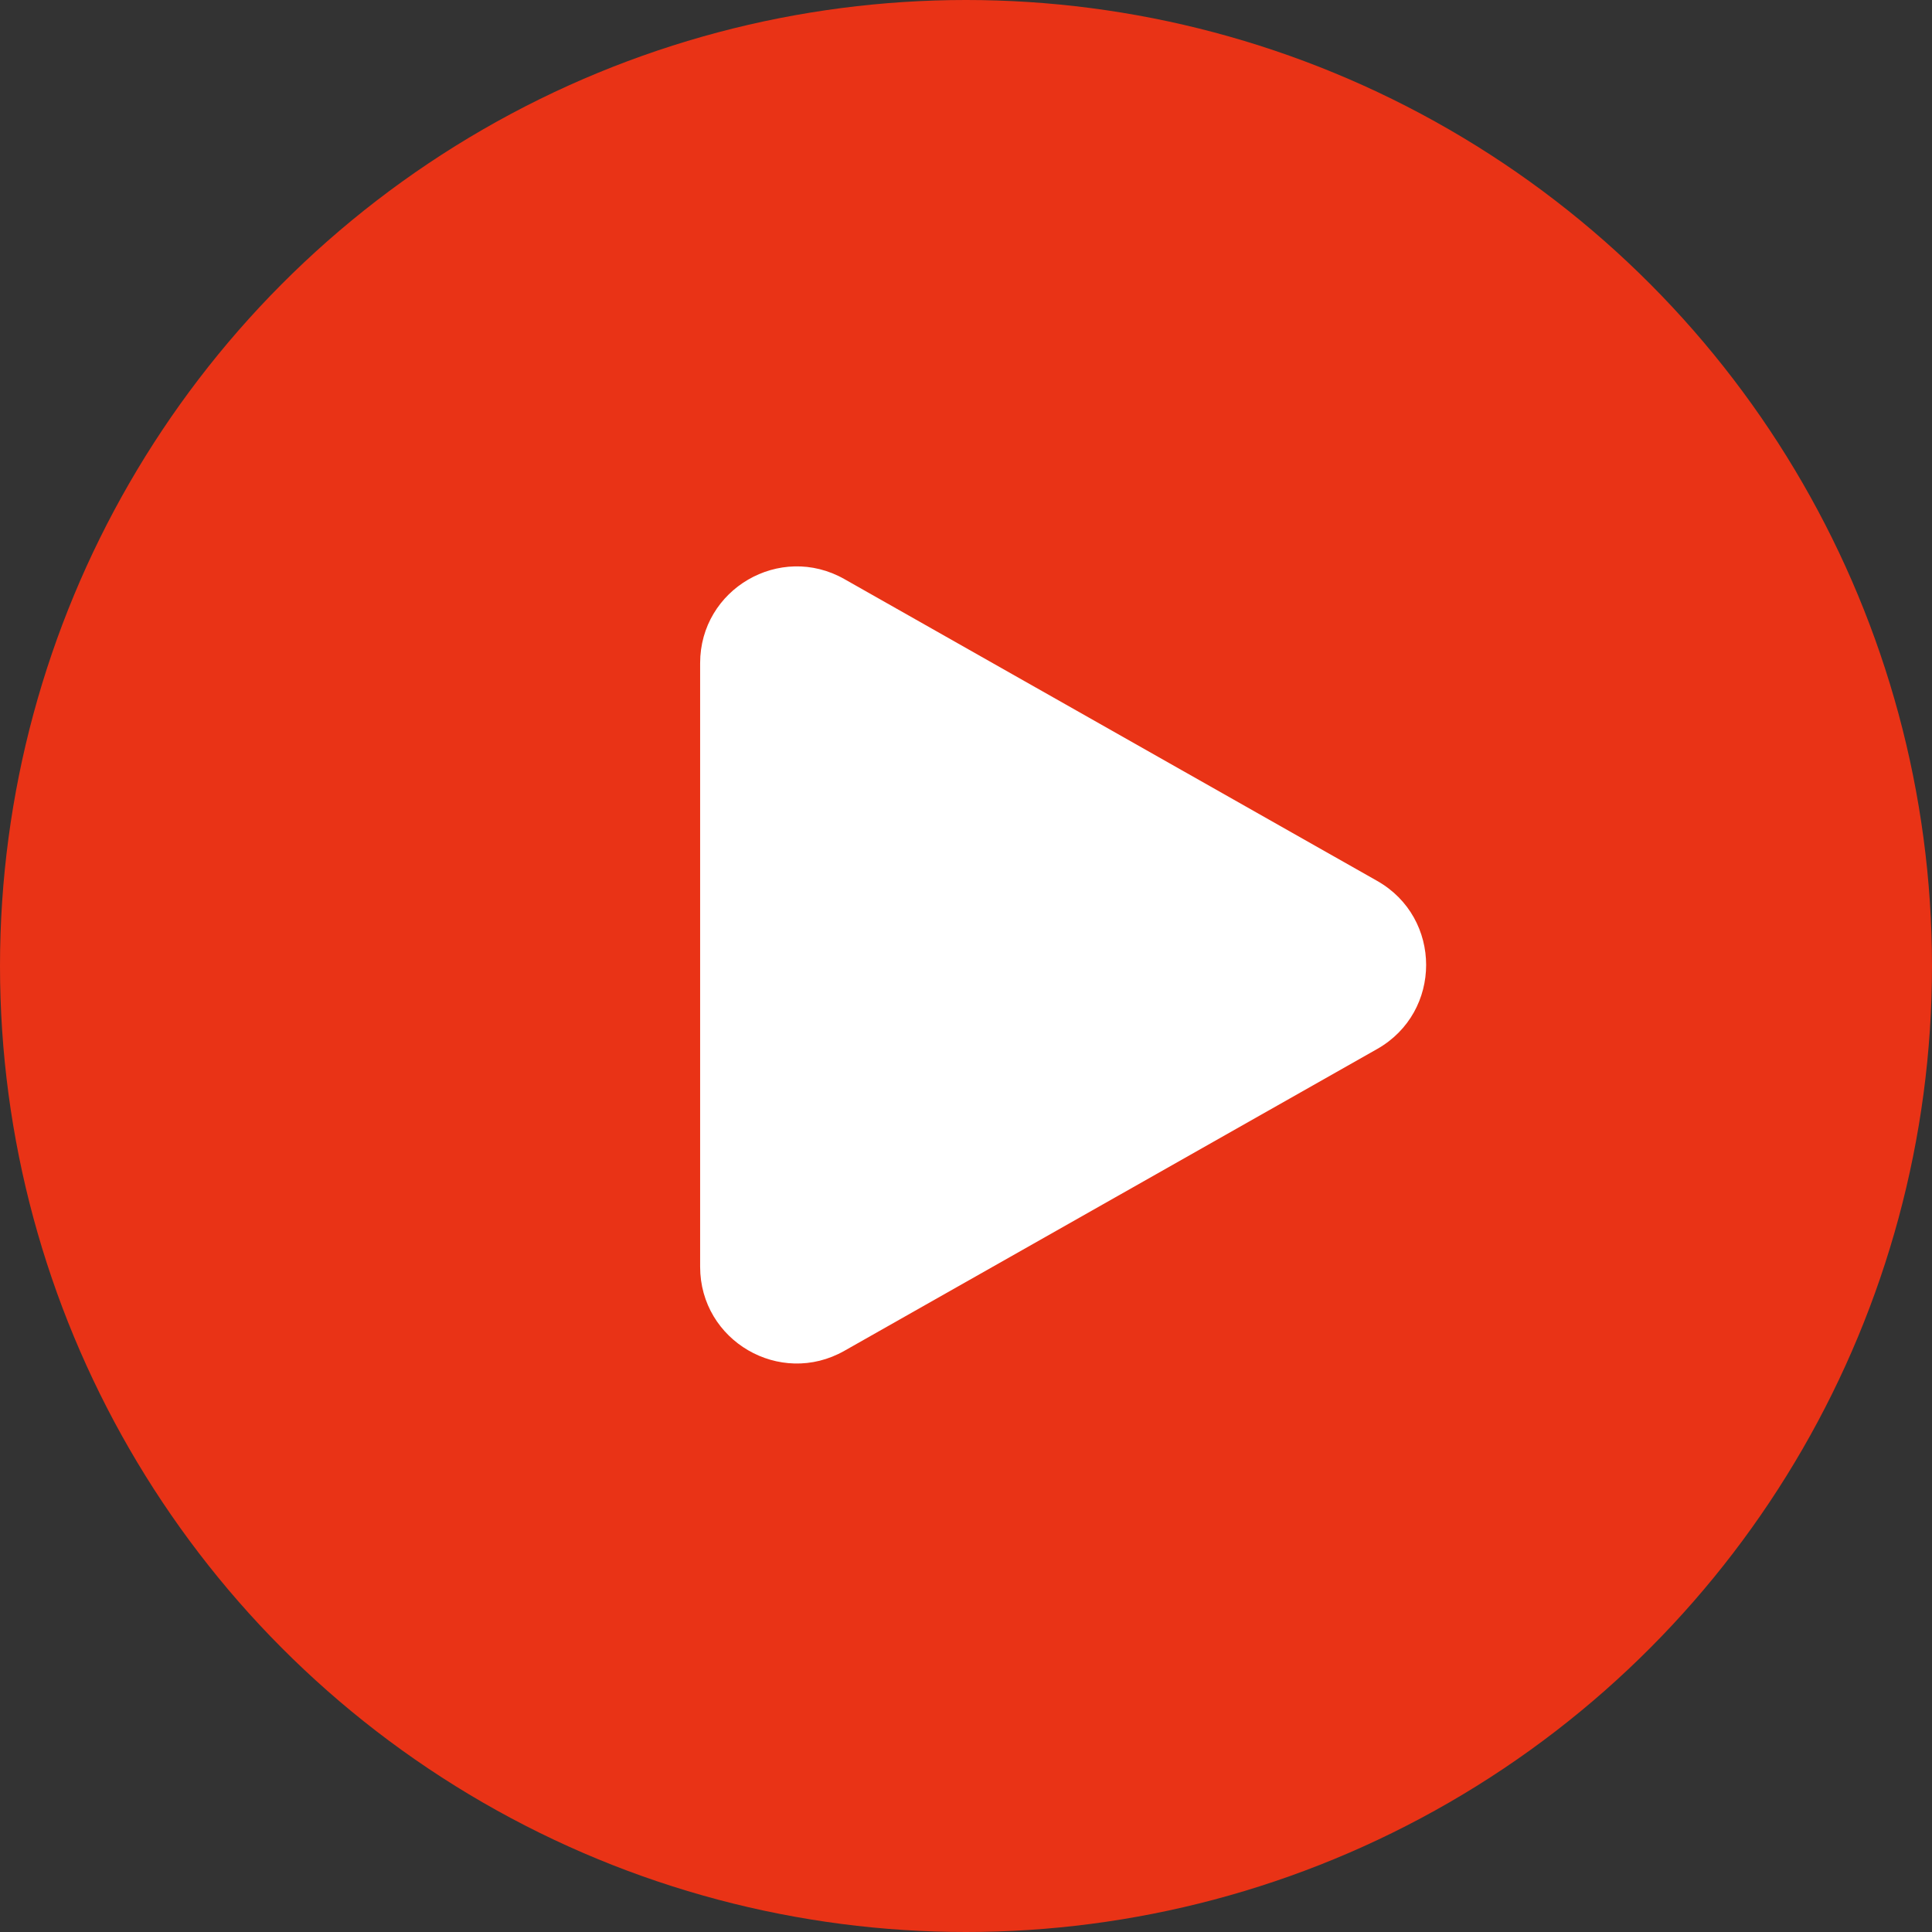
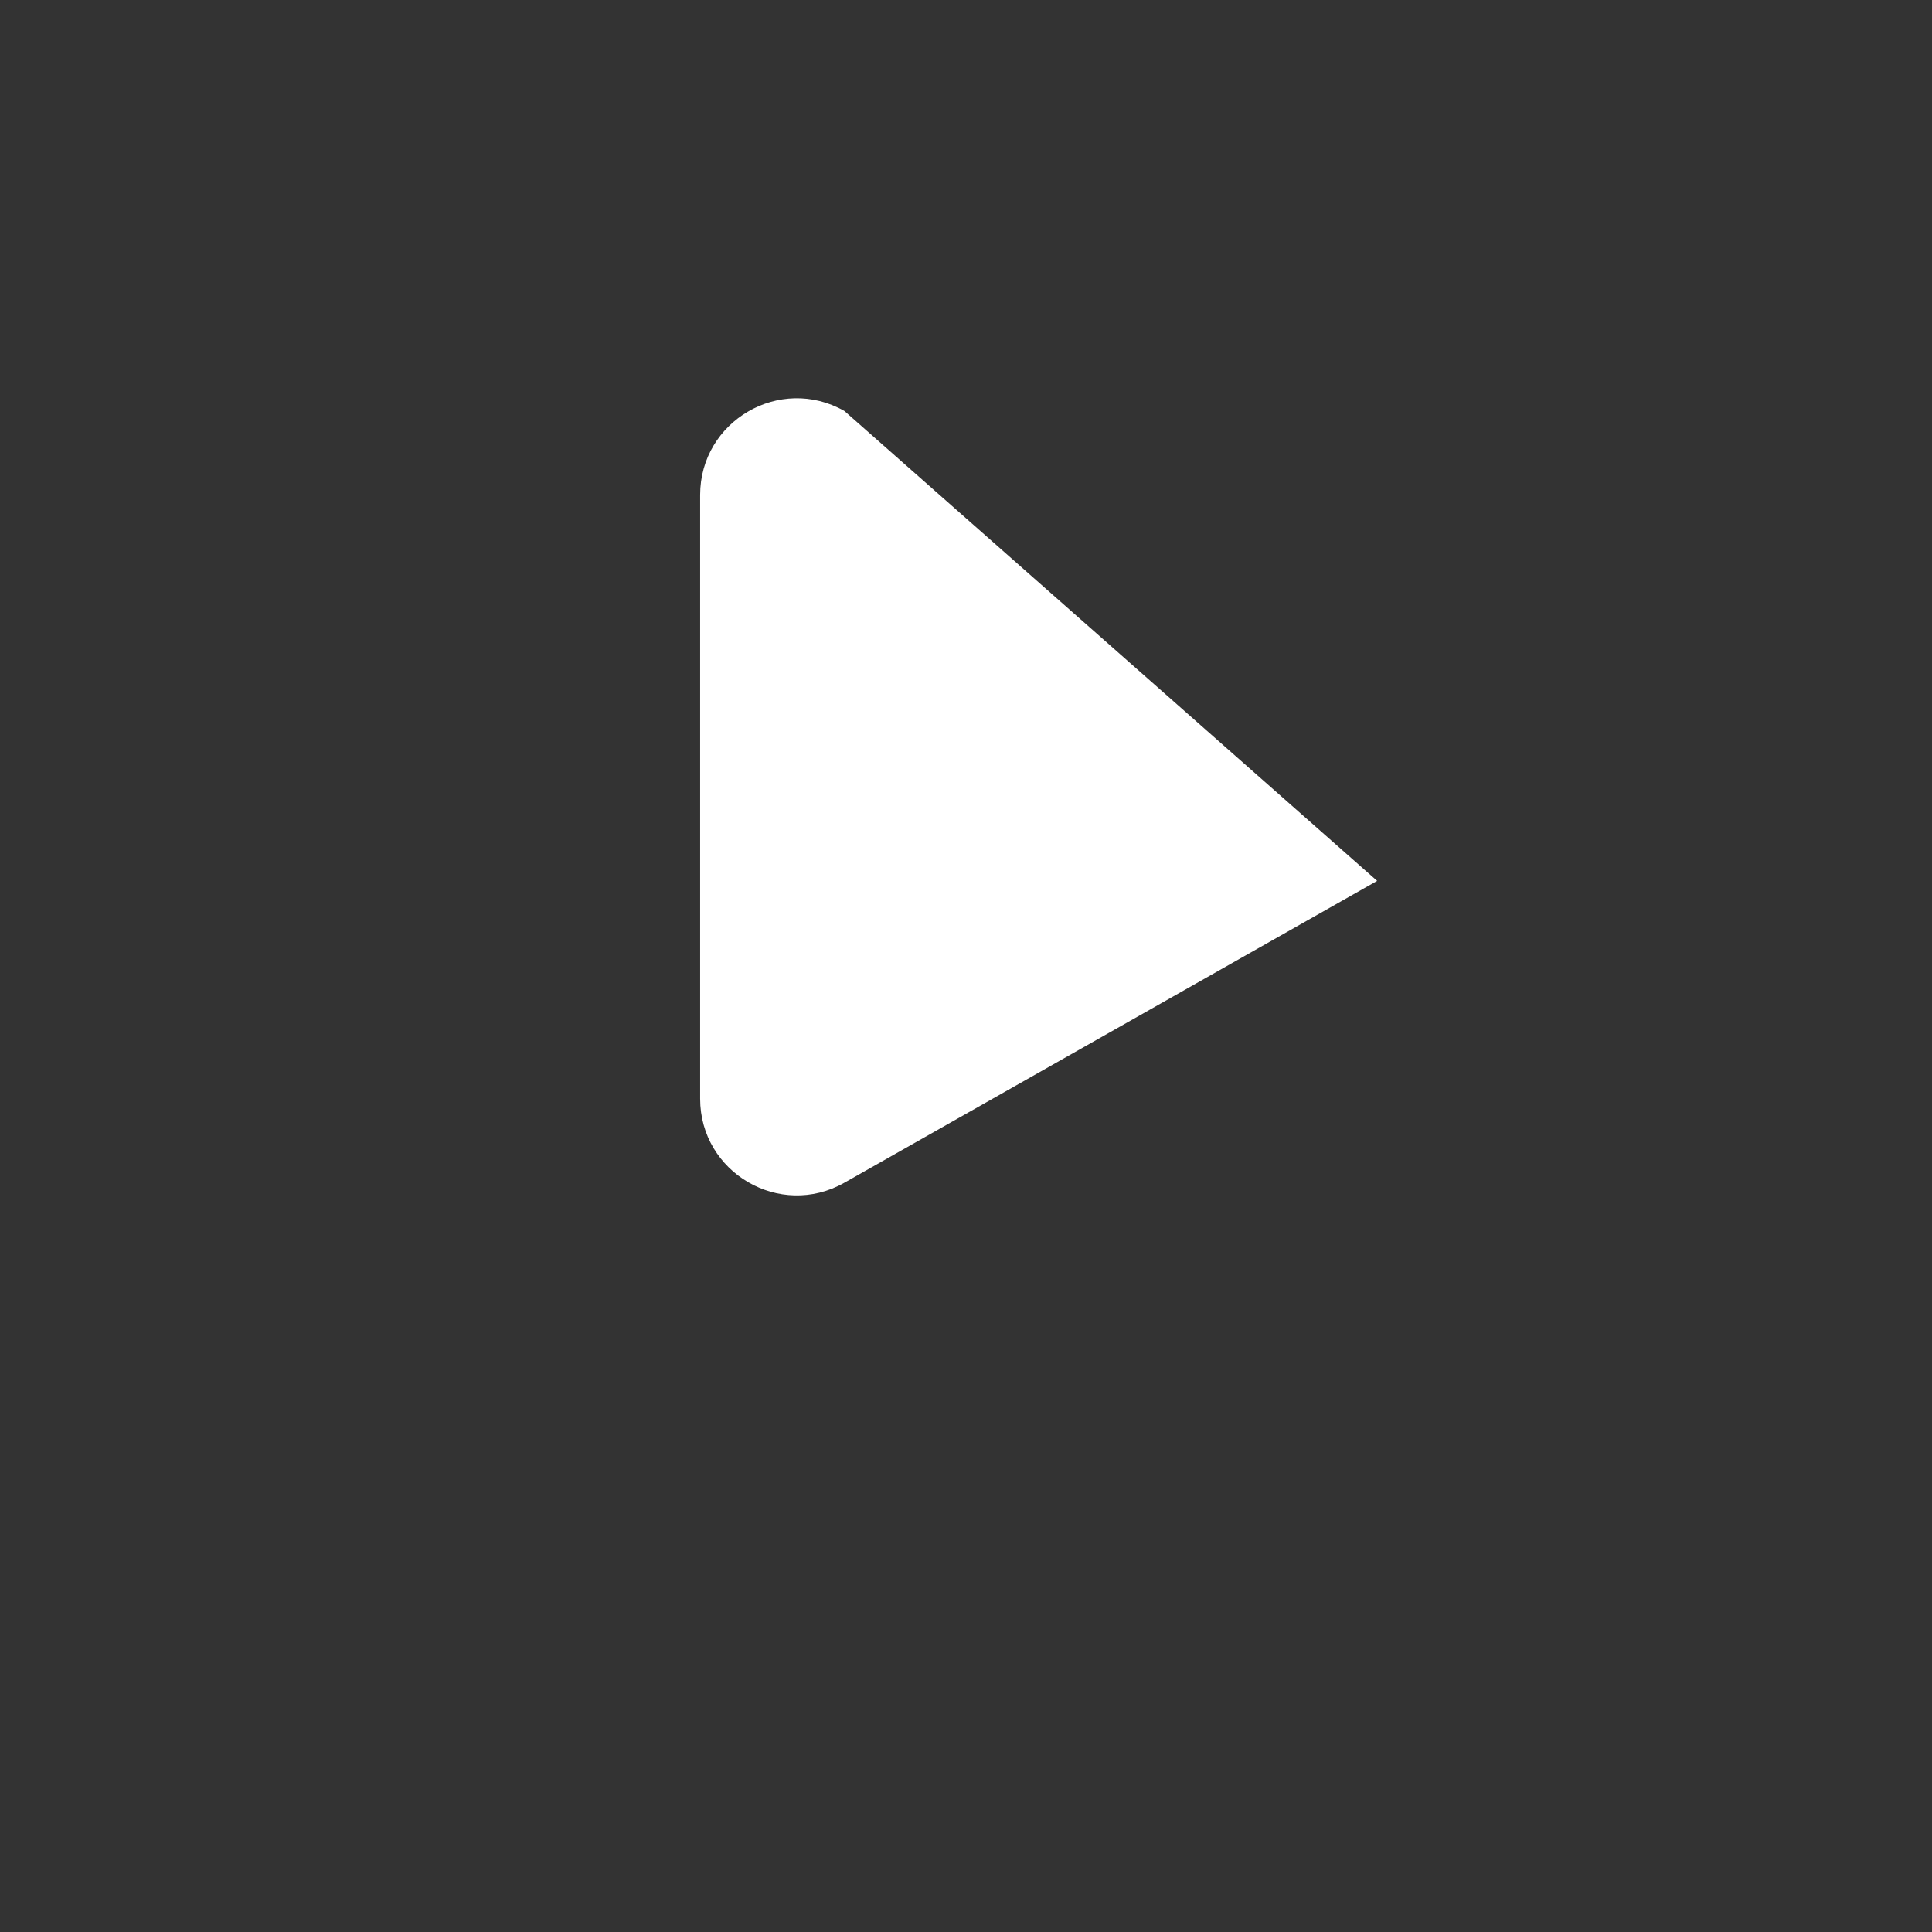
<svg xmlns="http://www.w3.org/2000/svg" fill="none" height="80" viewBox="0 0 80 80" width="80">
  <rect x="0" y="0" width="80" height="80" fill="#333333" stroke="none" />
-   <circle cx="40" cy="40" fill="#e93316" r="40" />
-   <path d="m57.025 36.476c2.704 1.532 2.704 5.428 0 6.961l-22.062 12.498c-2.667 1.511-5.972-.416-5.972-3.48v-24.997c0-3.065 3.305-4.991 5.972-3.48z" fill="#fff" />
+   <path d="m57.025 36.476l-22.062 12.498c-2.667 1.511-5.972-.416-5.972-3.48v-24.997c0-3.065 3.305-4.991 5.972-3.48z" fill="#fff" />
</svg>